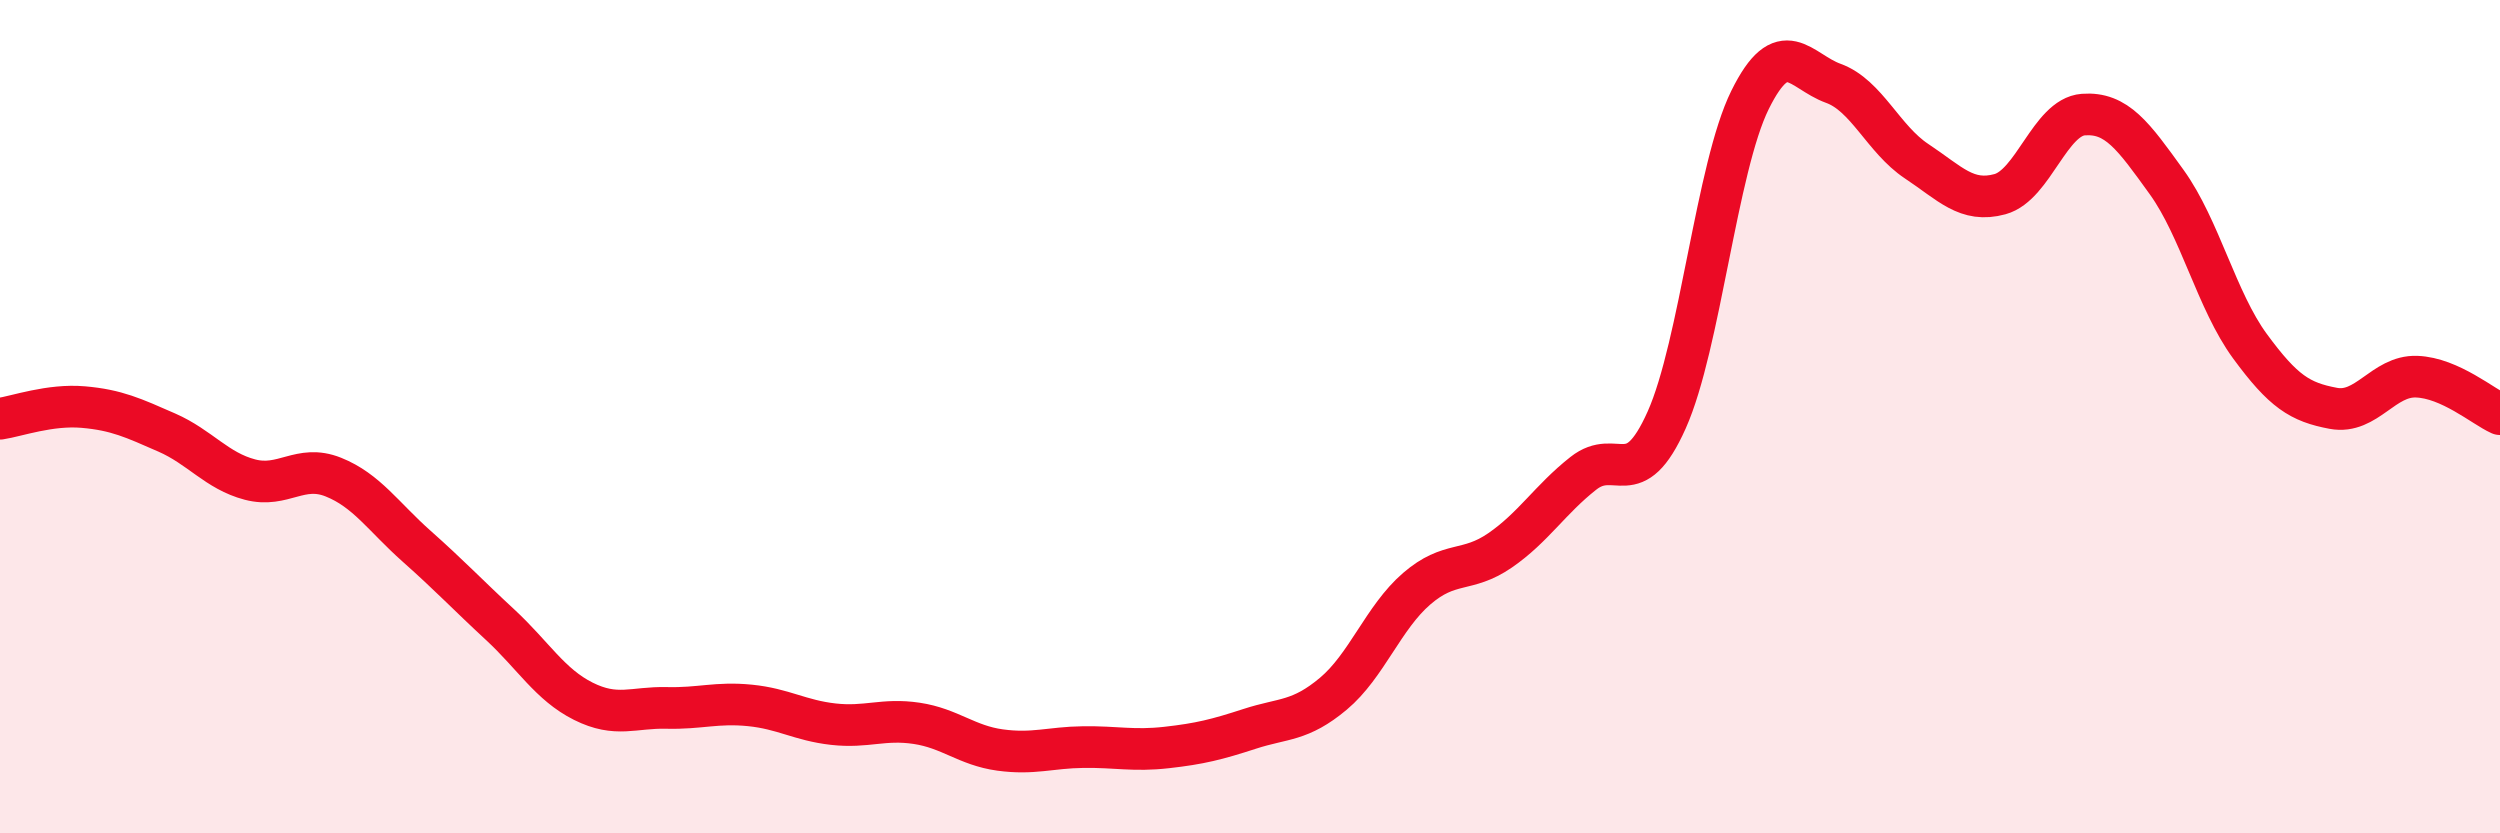
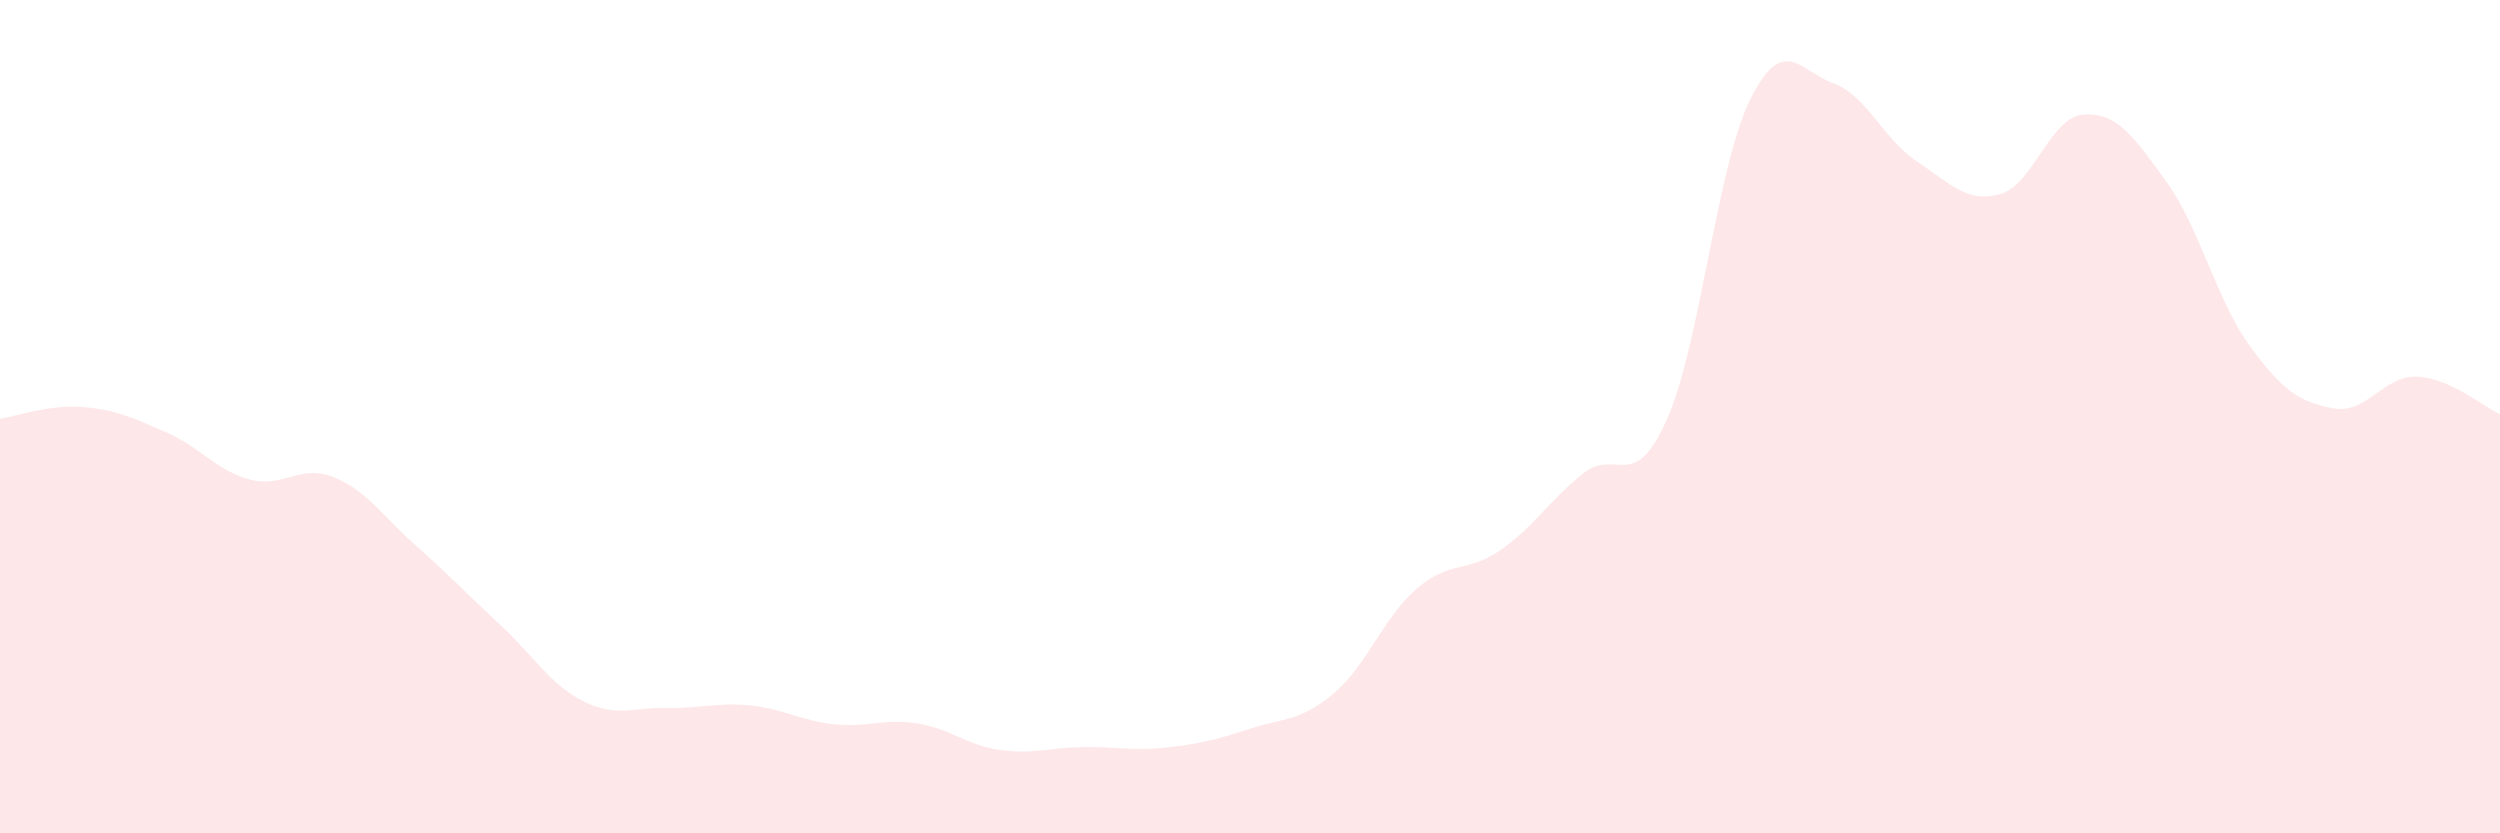
<svg xmlns="http://www.w3.org/2000/svg" width="60" height="20" viewBox="0 0 60 20">
  <path d="M 0,10.05 C 0.4,9.99 1.2,9.7 2,9.77 C 2.8,9.84 3.2,10.03 4,10.38 C 4.8,10.73 5.2,11.3 6,11.51 C 6.8,11.72 7.2,11.13 8,11.45 C 8.8,11.77 9.2,12.4 10,13.11 C 10.8,13.82 11.2,14.25 12,14.99 C 12.8,15.73 13.2,16.43 14,16.83 C 14.8,17.23 15.2,16.97 16,16.99 C 16.8,17.01 17.2,16.85 18,16.93 C 18.8,17.01 19.2,17.29 20,17.38 C 20.8,17.47 21.2,17.24 22,17.36 C 22.8,17.48 23.2,17.89 24,18 C 24.8,18.11 25.2,17.94 26,17.93 C 26.8,17.92 27.2,18.03 28,17.94 C 28.8,17.85 29.2,17.75 30,17.49 C 30.8,17.23 31.2,17.32 32,16.65 C 32.8,15.98 33.2,14.82 34,14.13 C 34.8,13.44 35.2,13.76 36,13.21 C 36.8,12.66 37.2,11.99 38,11.36 C 38.8,10.73 39.2,11.87 40,10.08 C 40.8,8.29 41.2,4.02 42,2.4 C 42.8,0.78 43.2,1.71 44,2 C 44.8,2.29 45.2,3.34 46,3.87 C 46.8,4.4 47.2,4.88 48,4.66 C 48.8,4.44 49.2,2.81 50,2.75 C 50.8,2.69 51.2,3.26 52,4.37 C 52.8,5.48 53.2,7.22 54,8.31 C 54.8,9.4 55.2,9.65 56,9.8 C 56.8,9.95 57.2,9.01 58,9.04 C 58.8,9.07 59.6,9.76 60,9.94L60 20L0 20Z" fill="#EB0A25" opacity="0.1" stroke-linecap="round" stroke-linejoin="round" />
-   <path d="M 0,10.05 C 0.4,9.99 1.2,9.7 2,9.77 C 2.8,9.84 3.2,10.03 4,10.38 C 4.8,10.73 5.2,11.3 6,11.51 C 6.8,11.72 7.2,11.13 8,11.45 C 8.8,11.77 9.2,12.4 10,13.11 C 10.8,13.82 11.2,14.25 12,14.99 C 12.8,15.73 13.2,16.43 14,16.83 C 14.8,17.23 15.2,16.97 16,16.99 C 16.8,17.01 17.2,16.85 18,16.93 C 18.8,17.01 19.2,17.29 20,17.38 C 20.8,17.47 21.2,17.24 22,17.36 C 22.8,17.48 23.2,17.89 24,18 C 24.8,18.11 25.2,17.94 26,17.93 C 26.8,17.92 27.2,18.03 28,17.94 C 28.8,17.85 29.2,17.75 30,17.49 C 30.8,17.23 31.2,17.32 32,16.65 C 32.8,15.98 33.2,14.82 34,14.13 C 34.8,13.44 35.2,13.76 36,13.21 C 36.8,12.66 37.2,11.99 38,11.36 C 38.8,10.73 39.2,11.87 40,10.08 C 40.8,8.29 41.2,4.02 42,2.4 C 42.8,0.78 43.2,1.71 44,2 C 44.8,2.29 45.2,3.34 46,3.87 C 46.8,4.4 47.2,4.88 48,4.66 C 48.8,4.44 49.2,2.81 50,2.75 C 50.8,2.69 51.2,3.26 52,4.37 C 52.8,5.48 53.2,7.22 54,8.31 C 54.8,9.4 55.2,9.65 56,9.8 C 56.8,9.95 57.2,9.01 58,9.04 C 58.8,9.07 59.6,9.76 60,9.94" stroke="#EB0A25" stroke-width="1" fill="none" stroke-linecap="round" stroke-linejoin="round" />
</svg>